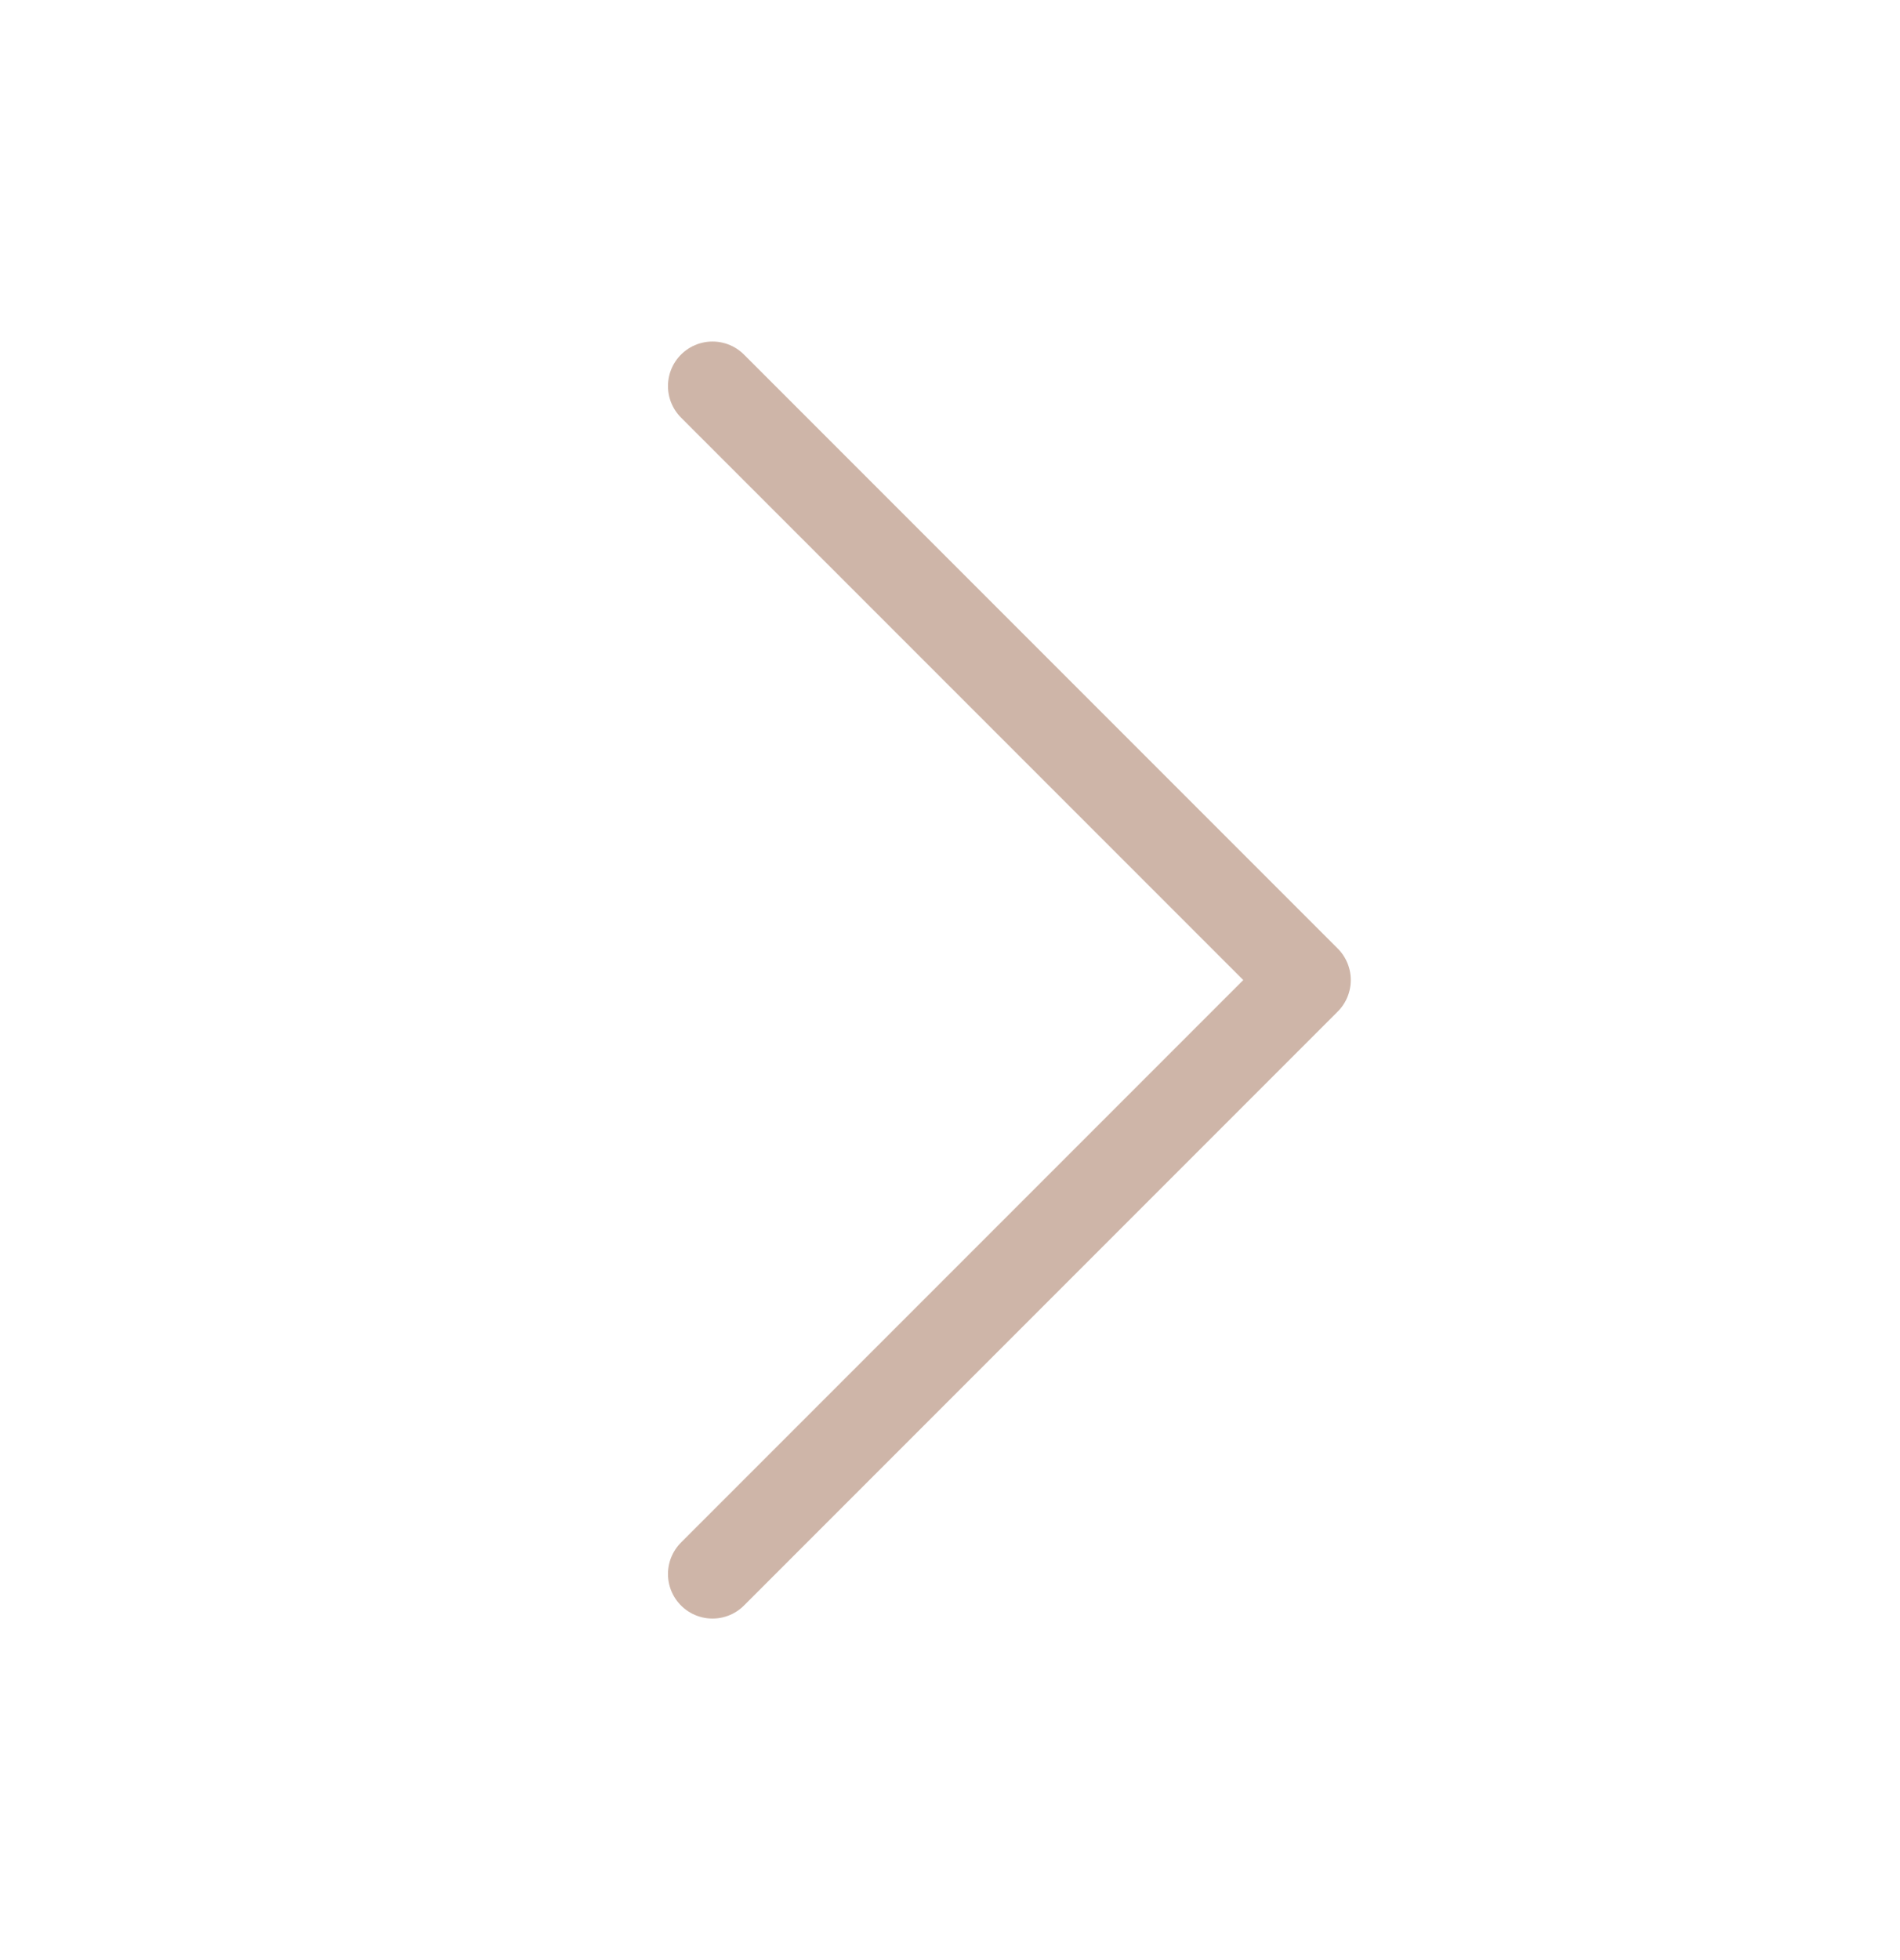
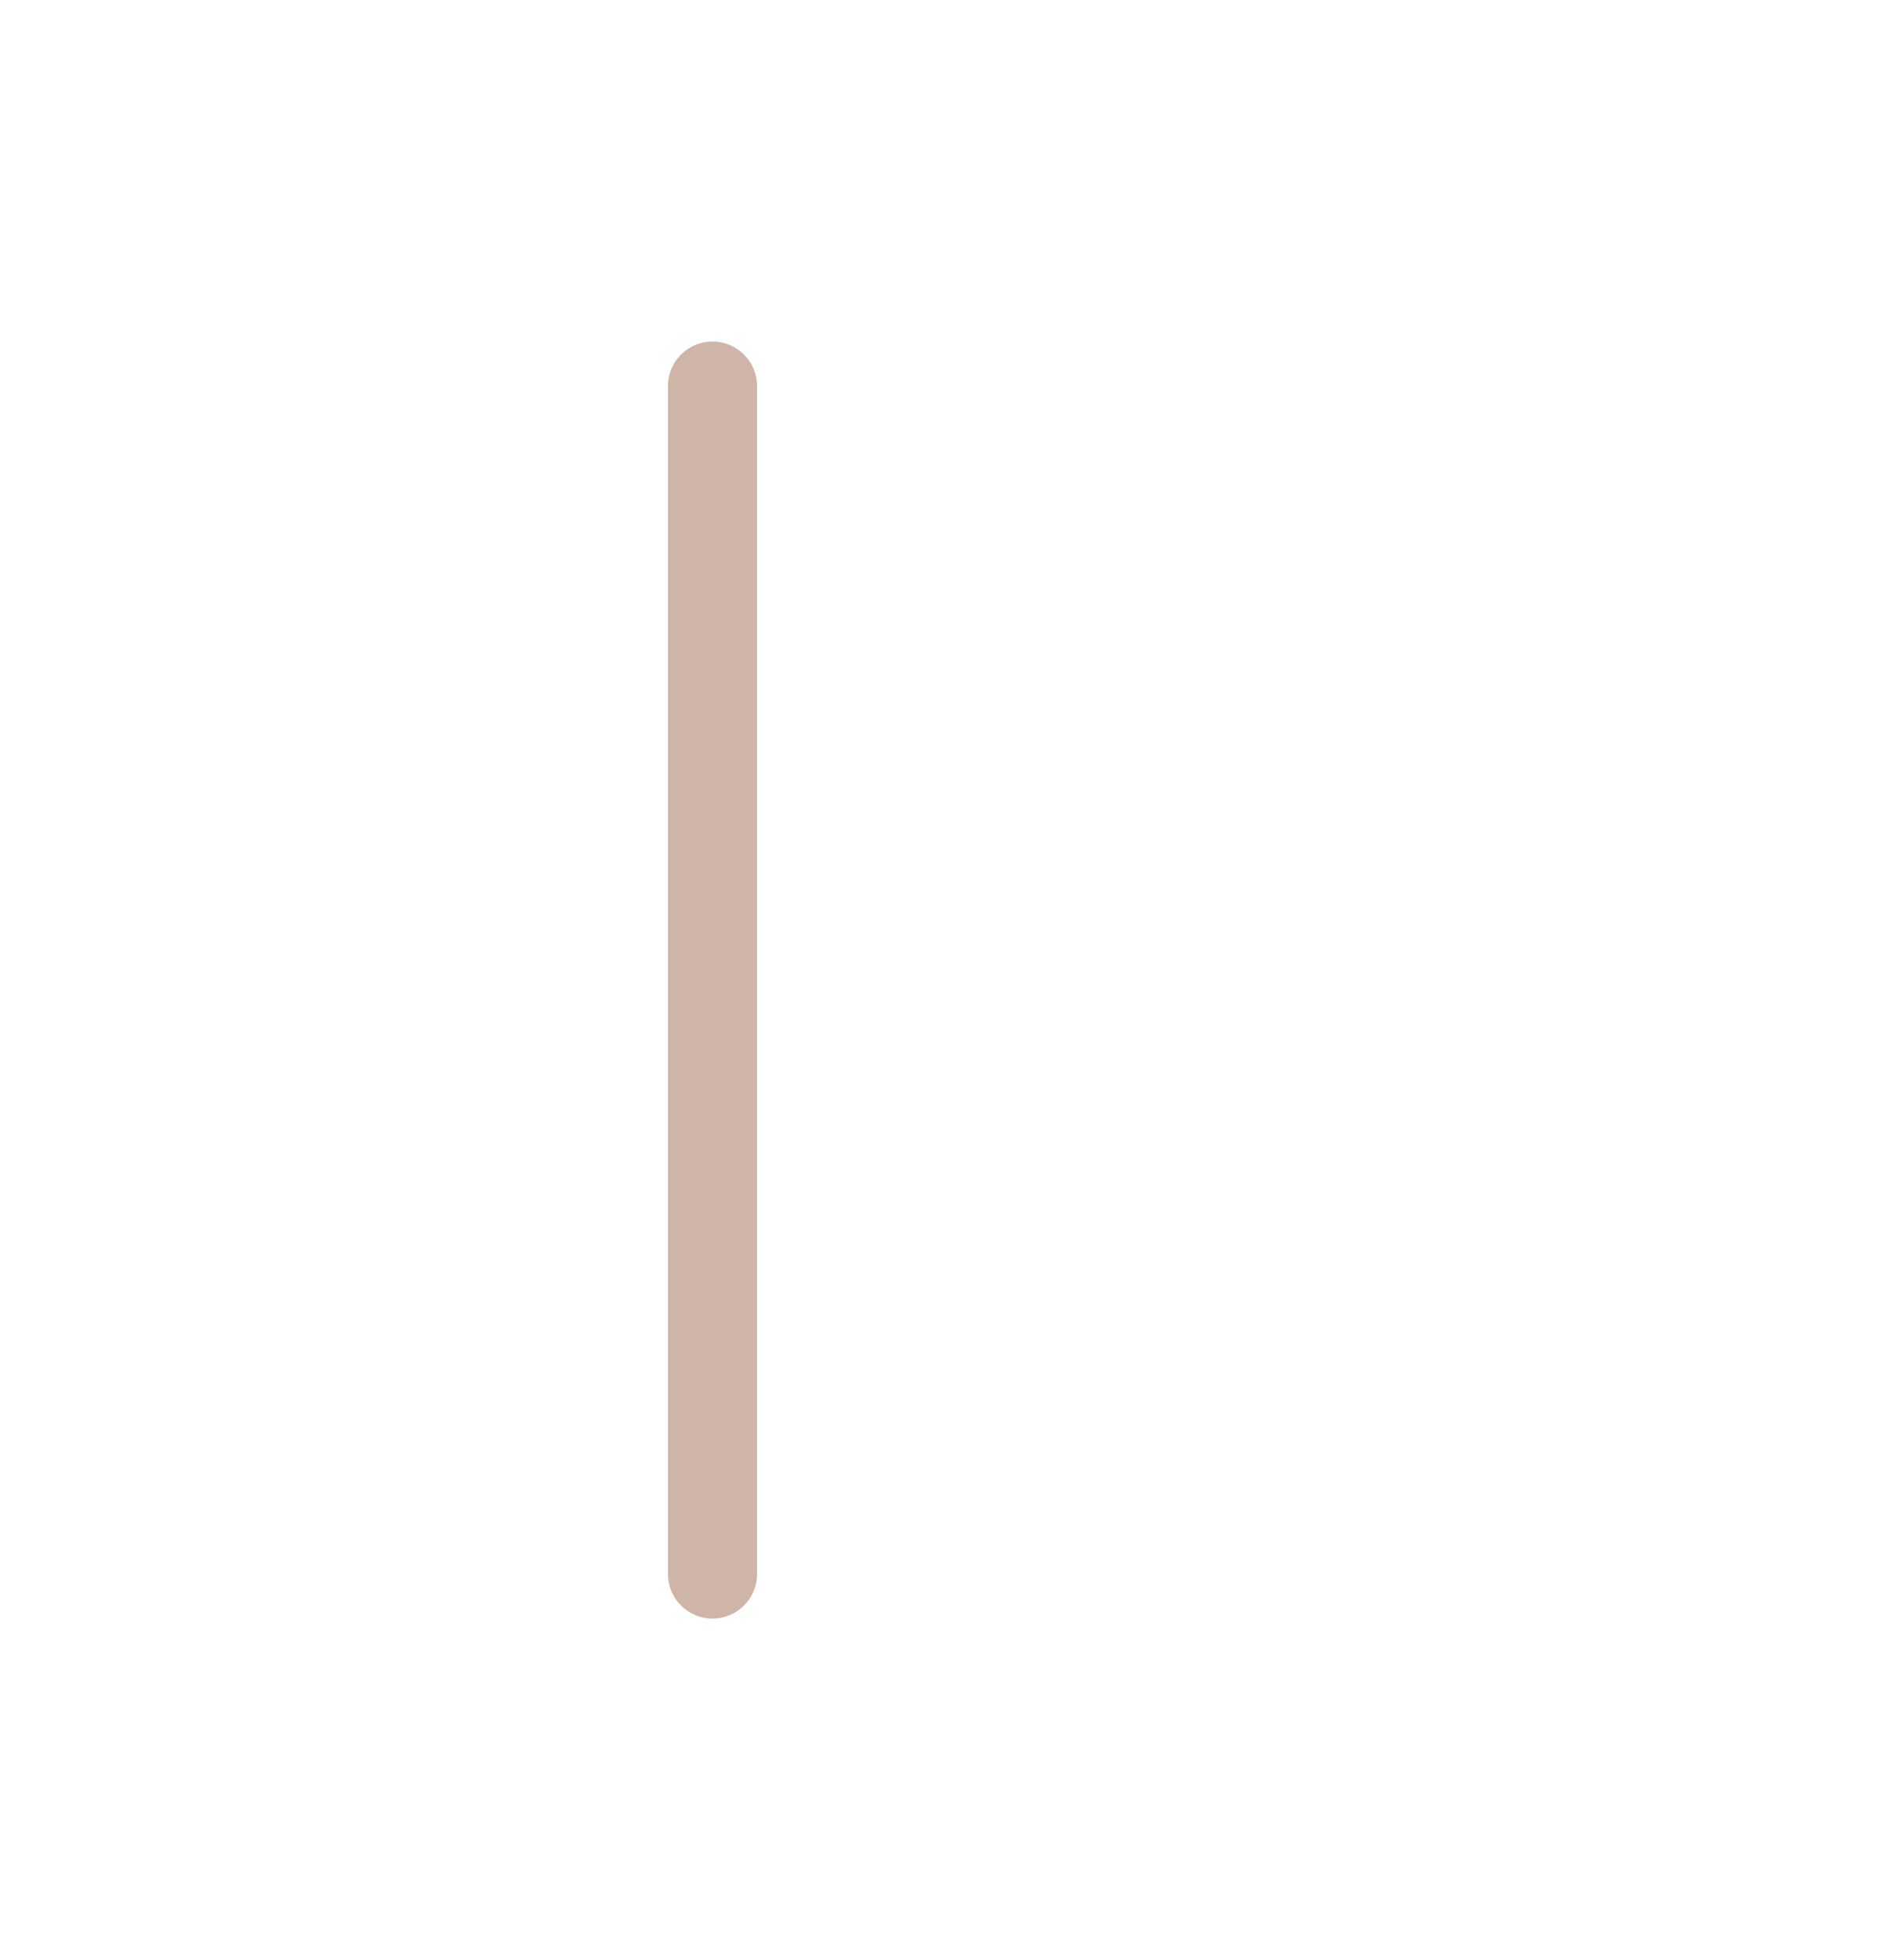
<svg xmlns="http://www.w3.org/2000/svg" width="32" height="33" viewBox="0 0 32 33" fill="none">
-   <path d="M12 26.5L22 16.5L12 6.5" stroke="#CEB5A8" stroke-width="1.5" stroke-linecap="round" stroke-linejoin="round" />
+   <path d="M12 26.5L12 6.5" stroke="#CEB5A8" stroke-width="1.5" stroke-linecap="round" stroke-linejoin="round" />
</svg>